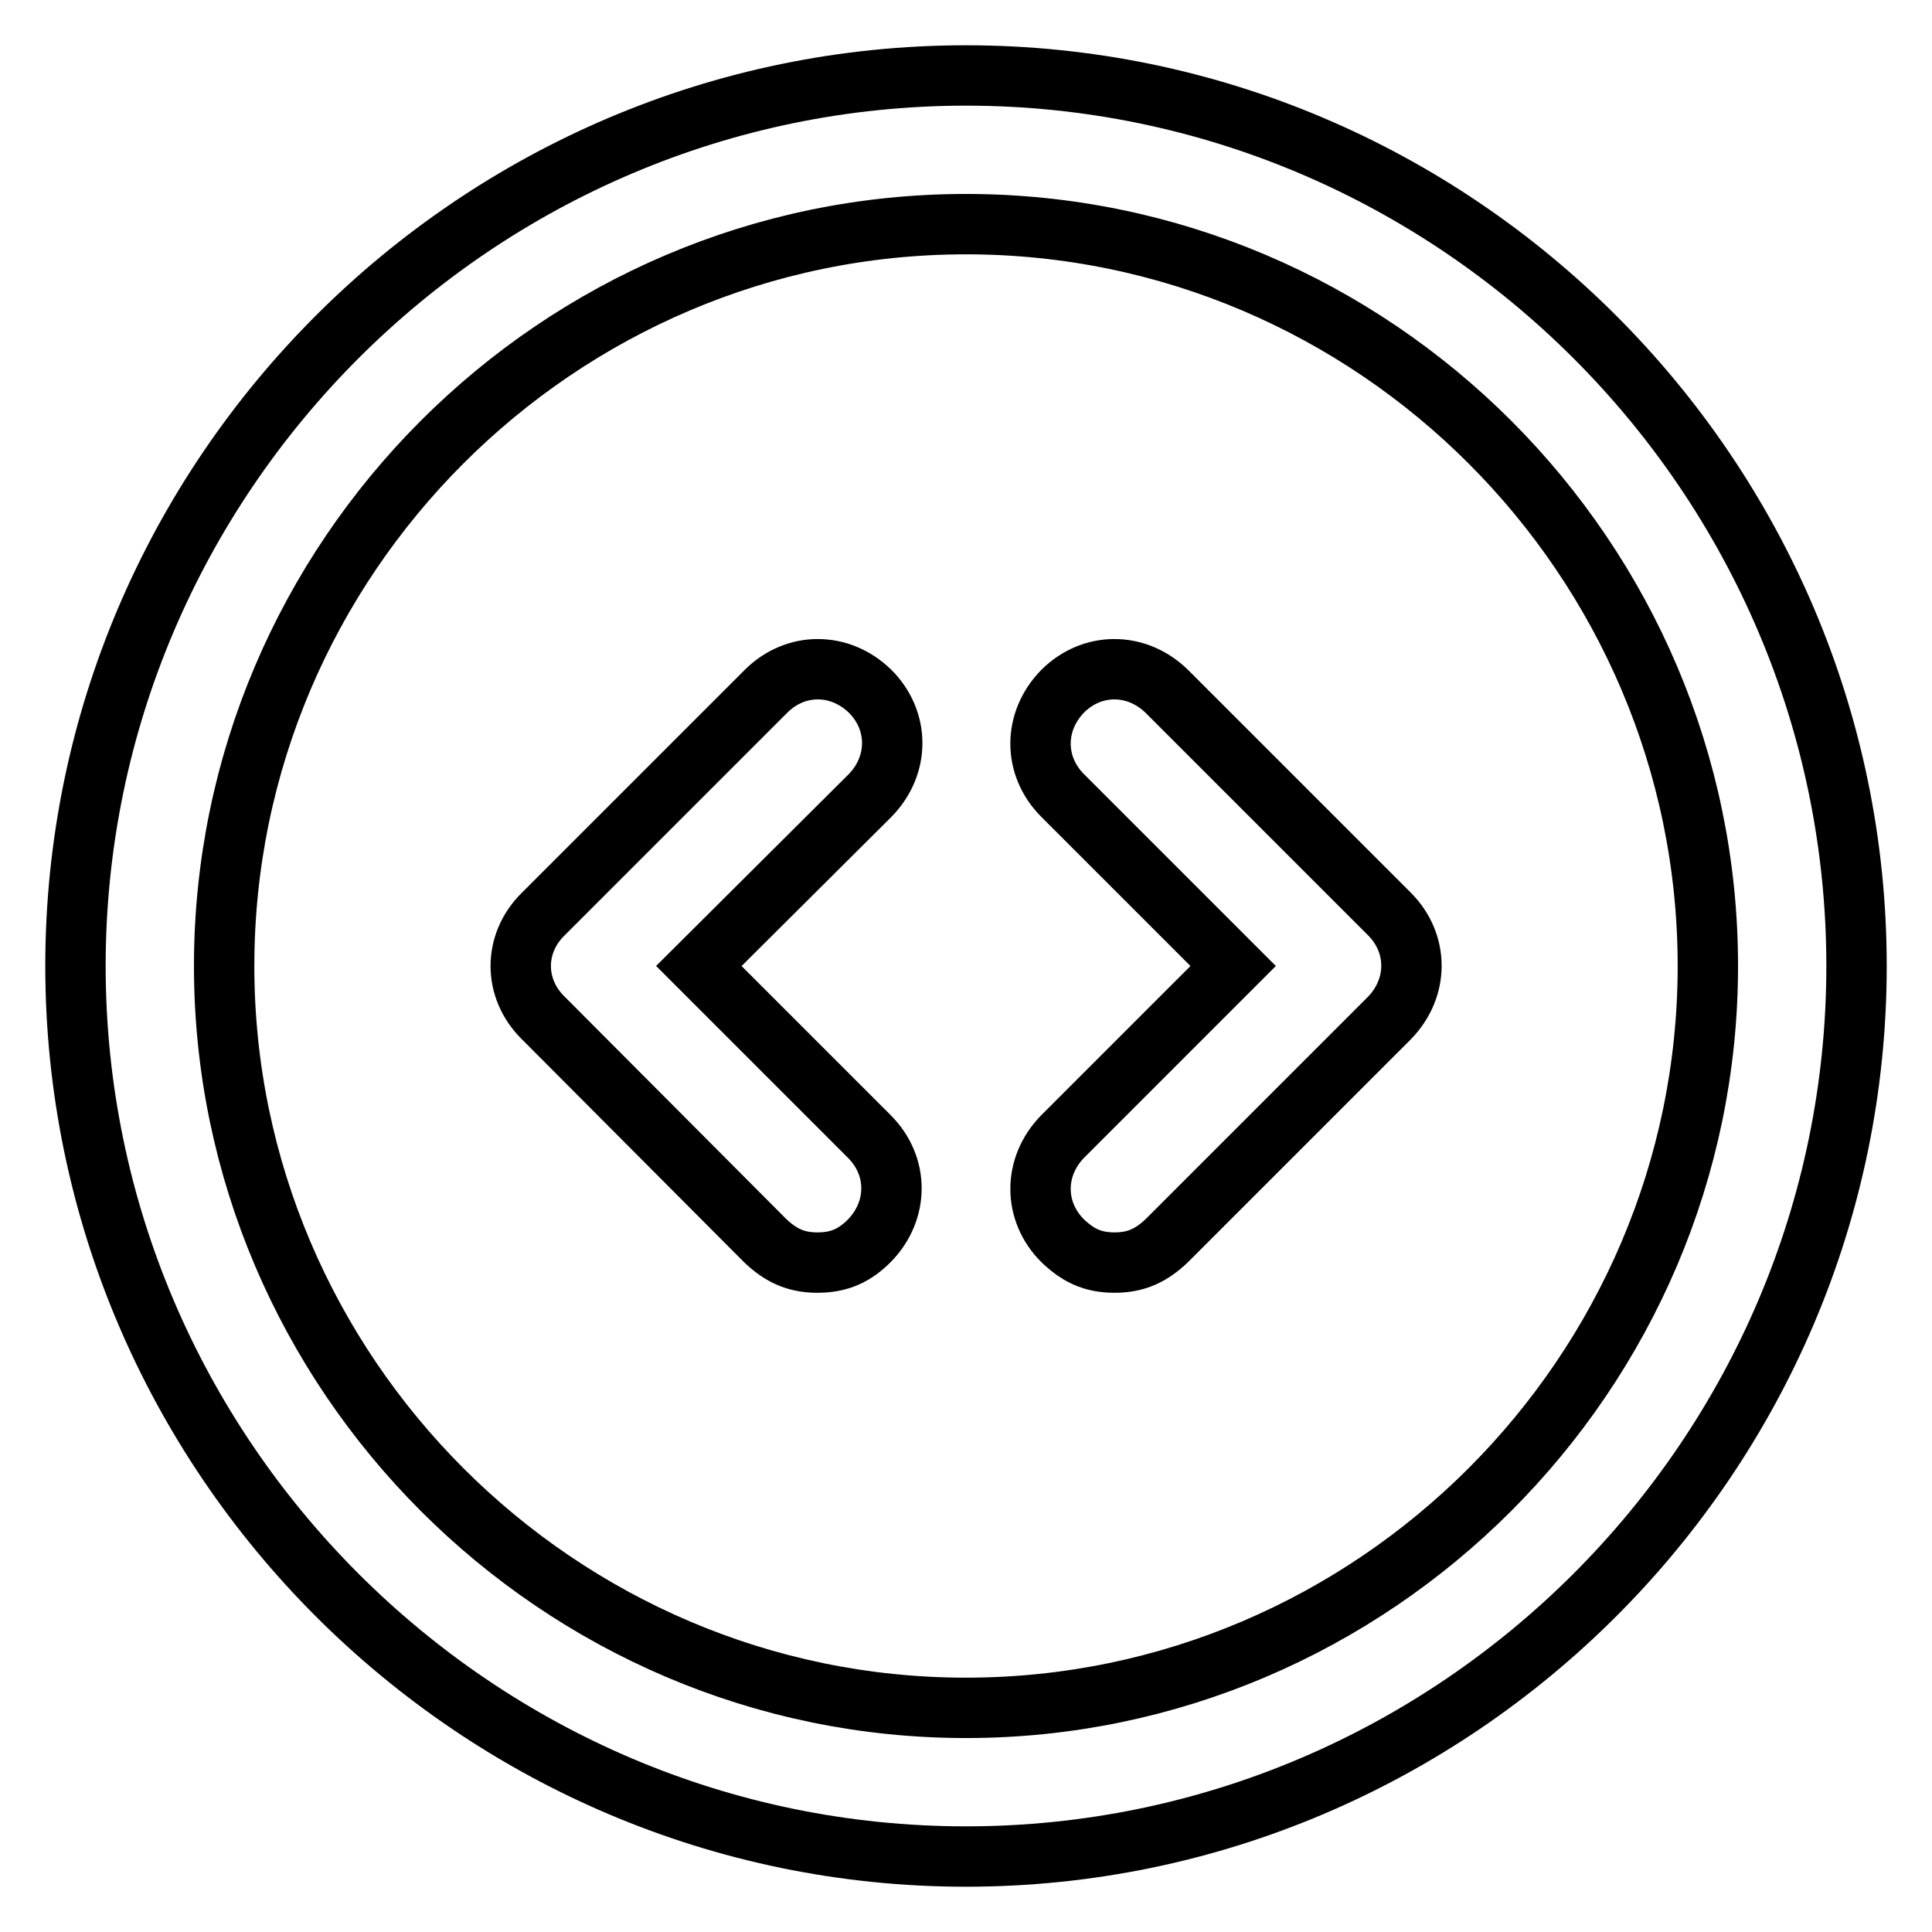
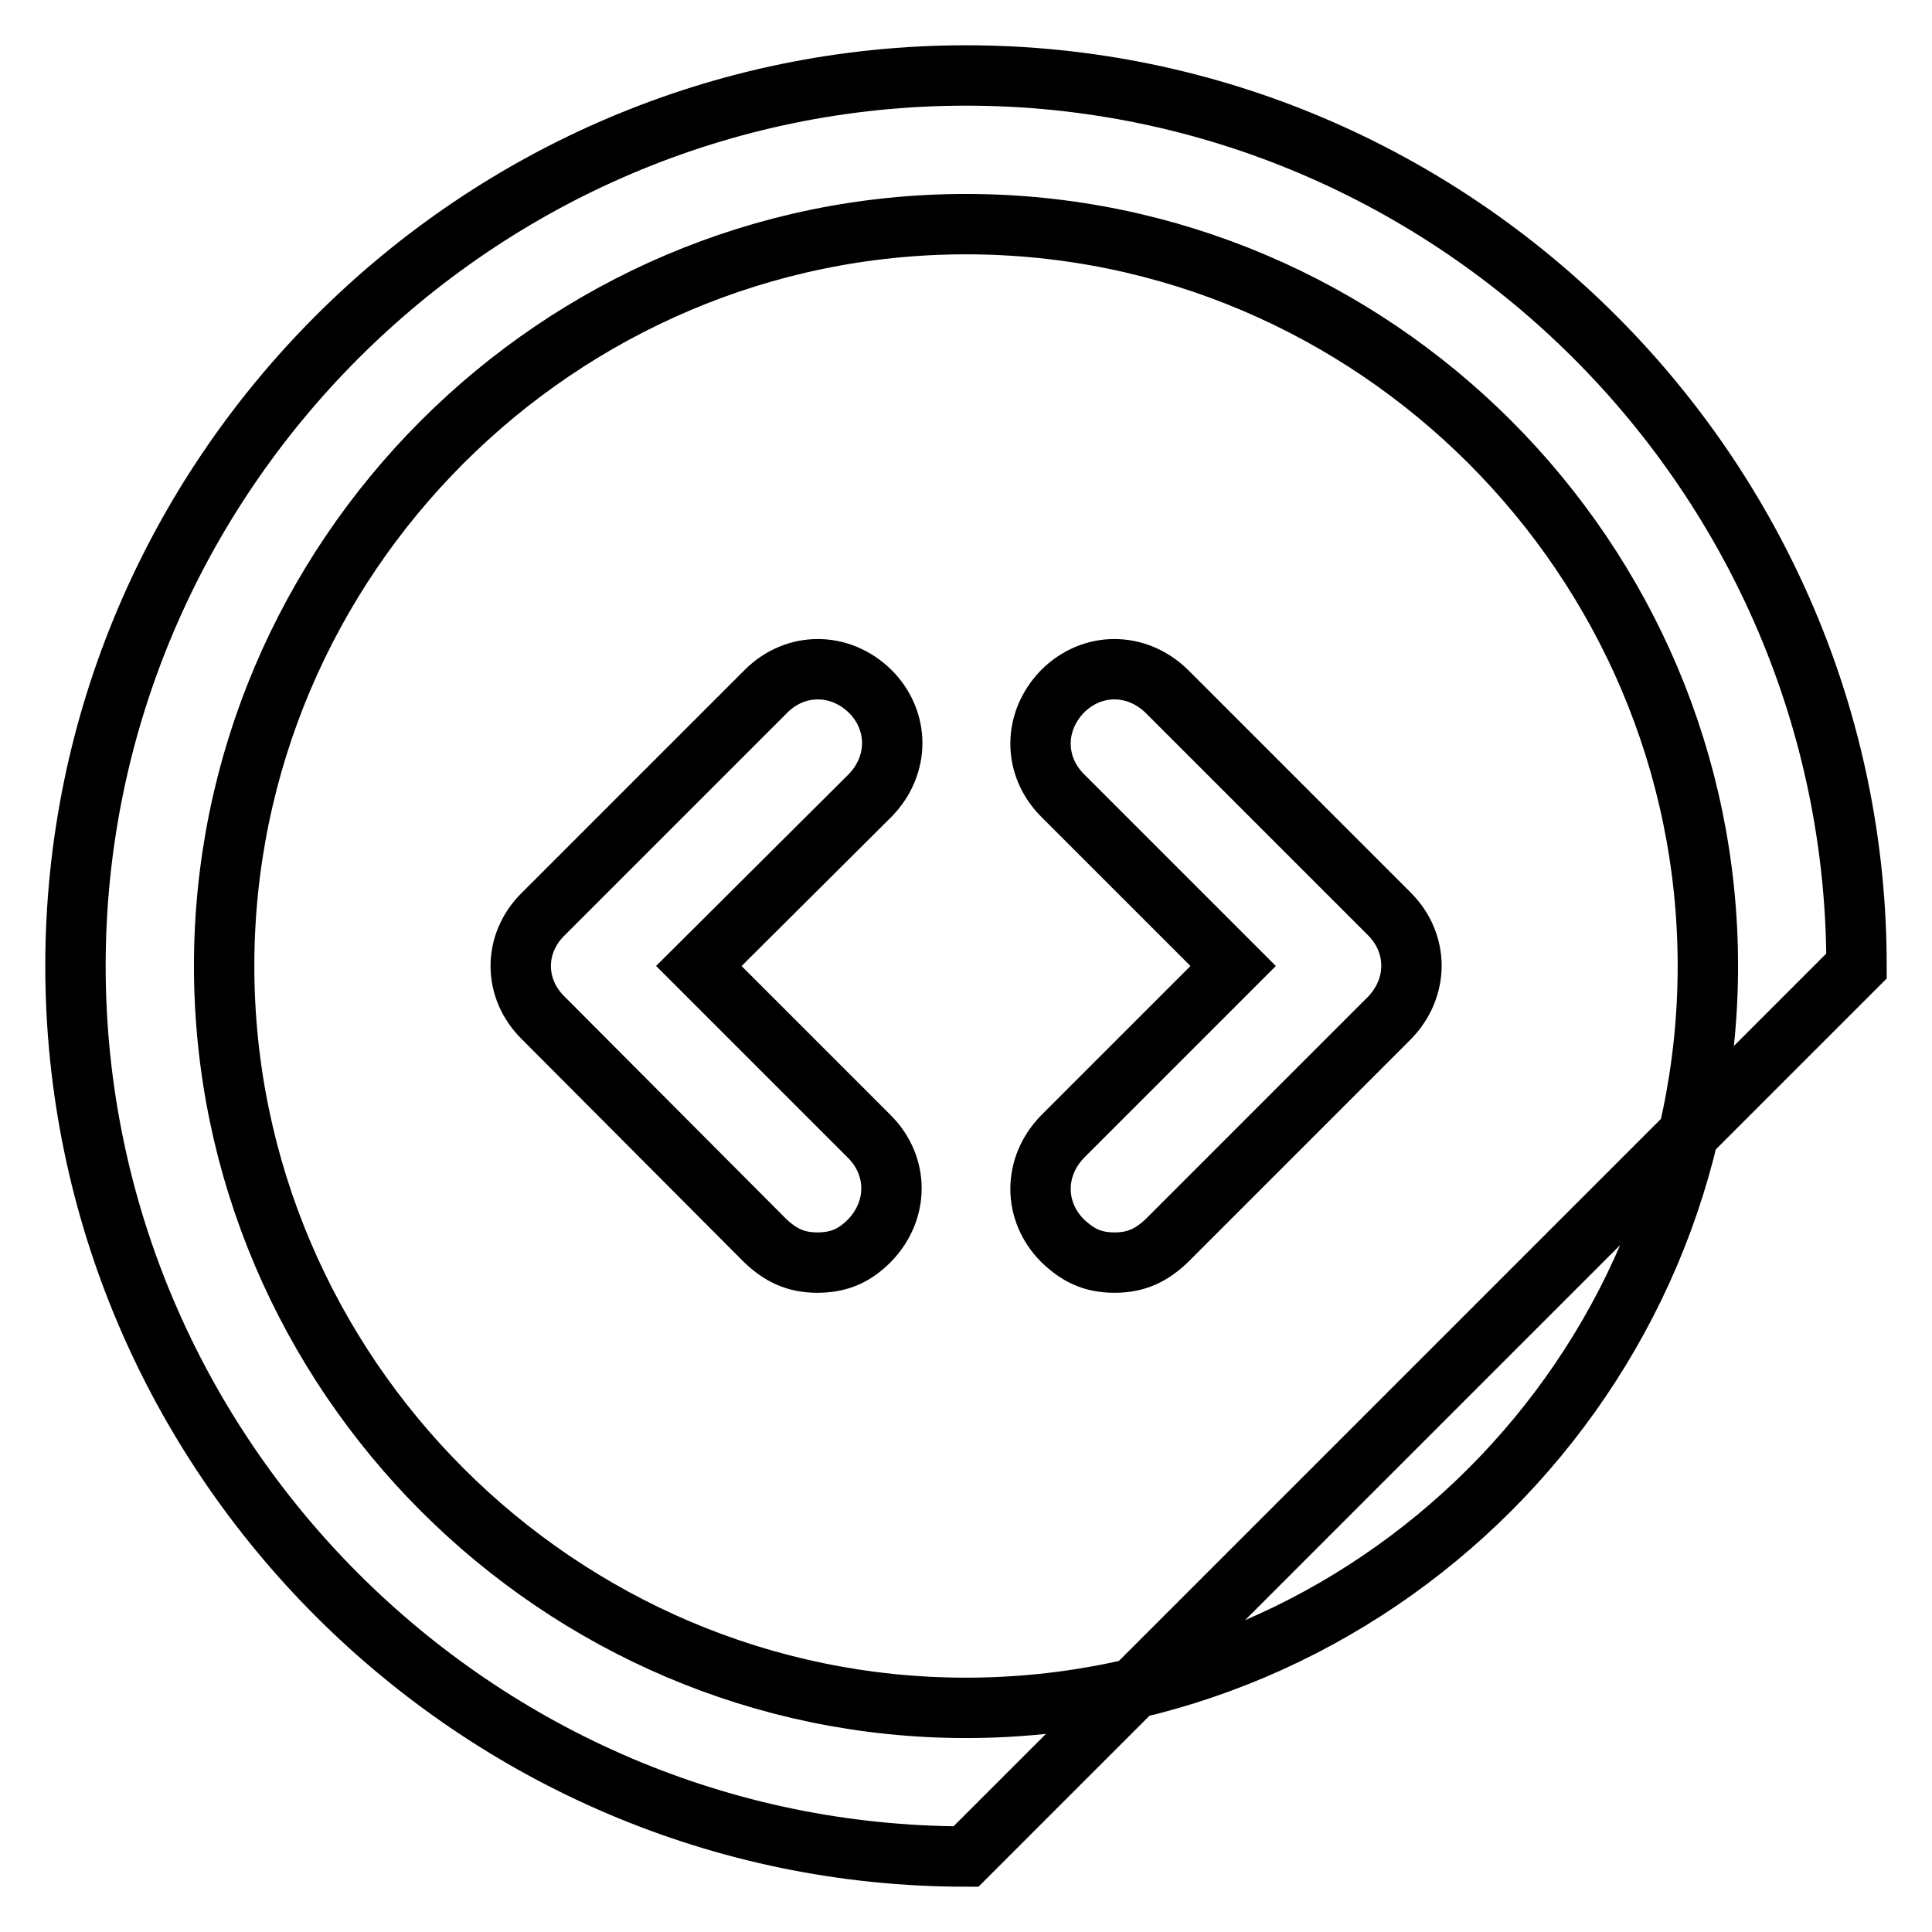
<svg xmlns="http://www.w3.org/2000/svg" version="1.1" x="0px" y="0px" viewBox="0 0 256 256" enable-background="new 0 0 256 256" xml:space="preserve">
  <g>
-     <path stroke-width="8" fill-opacity="0" stroke="#000000" d="M128,246c-64.9,0-118-53.1-118-118C10,63.1,63.1,10,128,10c64.9,0,118,53.1,118,118 C246,192.9,192.9,246,128,246z M128,29.7c-54.1,0-98.3,44.3-98.3,98.3s44.3,98.3,98.3,98.3s98.3-44.3,98.3-98.3 S182.1,29.7,128,29.7z M147.7,167.3c-3,0-4.9-1-6.9-2.9c-3.9-3.9-3.9-9.8,0-13.8l22.6-22.6l-22.6-22.6c-3.9-3.9-3.9-9.8,0-13.8 c3.9-3.9,9.8-3.9,13.8,0l29.5,29.5c3.9,3.9,3.9,9.8,0,13.8l-29.5,29.5C152.6,166.3,150.6,167.3,147.7,167.3z M108.3,167.3 c-2.9,0-4.9-1-6.9-2.9L72,134.9C68,131,68,125,72,121.1l29.5-29.5c3.9-3.9,9.8-3.9,13.8,0c3.9,3.9,3.9,9.8,0,13.8L92.6,128 l22.6,22.6c3.9,3.9,3.9,9.8,0,13.8C113.3,166.3,111.3,167.3,108.3,167.3z" />
+     <path stroke-width="8" fill-opacity="0" stroke="#000000" d="M128,246c-64.9,0-118-53.1-118-118C10,63.1,63.1,10,128,10c64.9,0,118,53.1,118,118 z M128,29.7c-54.1,0-98.3,44.3-98.3,98.3s44.3,98.3,98.3,98.3s98.3-44.3,98.3-98.3 S182.1,29.7,128,29.7z M147.7,167.3c-3,0-4.9-1-6.9-2.9c-3.9-3.9-3.9-9.8,0-13.8l22.6-22.6l-22.6-22.6c-3.9-3.9-3.9-9.8,0-13.8 c3.9-3.9,9.8-3.9,13.8,0l29.5,29.5c3.9,3.9,3.9,9.8,0,13.8l-29.5,29.5C152.6,166.3,150.6,167.3,147.7,167.3z M108.3,167.3 c-2.9,0-4.9-1-6.9-2.9L72,134.9C68,131,68,125,72,121.1l29.5-29.5c3.9-3.9,9.8-3.9,13.8,0c3.9,3.9,3.9,9.8,0,13.8L92.6,128 l22.6,22.6c3.9,3.9,3.9,9.8,0,13.8C113.3,166.3,111.3,167.3,108.3,167.3z" />
  </g>
</svg>